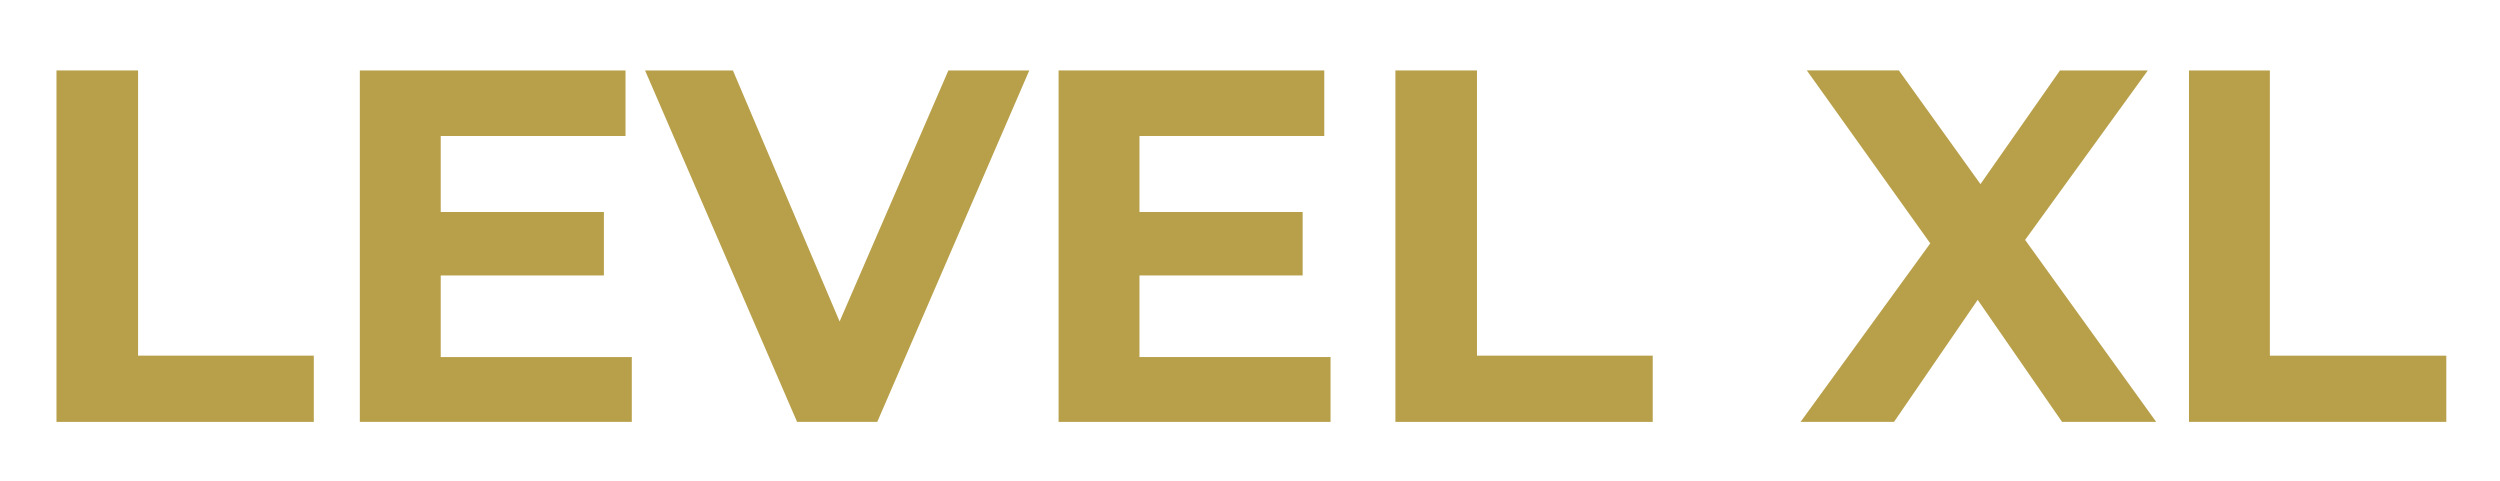
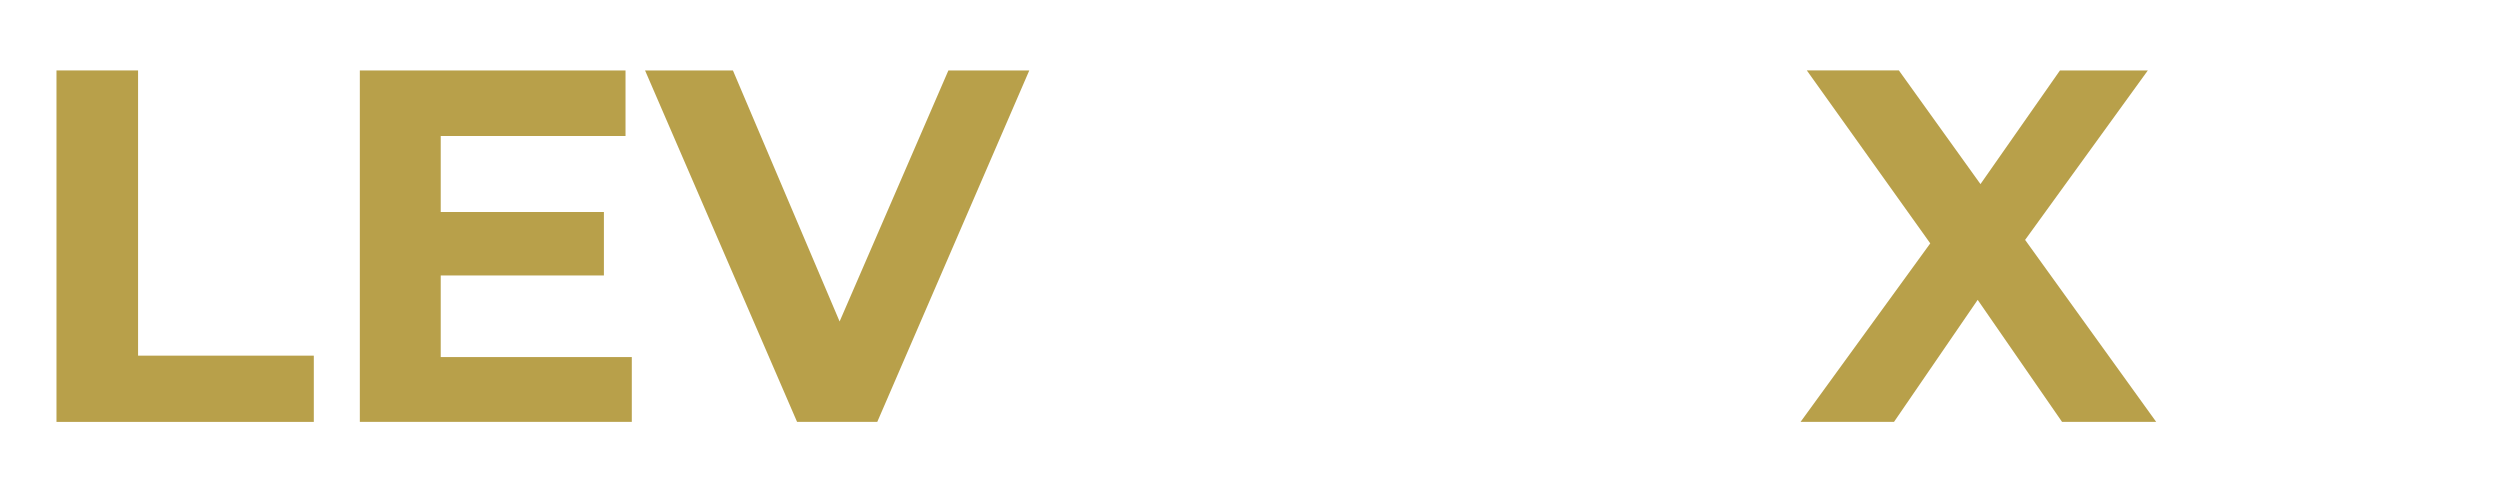
<svg xmlns="http://www.w3.org/2000/svg" version="1.1" id="Laag_1" x="0px" y="0px" viewBox="0 0 358.5 69" style="enable-background:new 0 0 358.5 69;" xml:space="preserve">
  <style type="text/css"> .st0{fill:#B8A04A;} </style>
  <g>
    <path class="st0" d="M8.1,10.1h11.7V51H45v9.5H8.1V10.1z" />
    <path class="st0" d="M90.6,51.1v9.4h-39V10.1h38.1v9.4H63.2v10.9h23.4v9.1H63.2v11.7H90.6z" />
    <path class="st0" d="M147.6,10.1l-21.8,50.4h-11.5L92.5,10.1h12.6l15.3,36l15.6-36H147.6z" />
-     <path class="st0" d="M190.8,51.1v9.4h-39V10.1h38.1v9.4h-26.5v10.9h23.4v9.1h-23.4v11.7H190.8z" />
-     <path class="st0" d="M200.1,10.1h11.7V51H237v9.5h-36.9V10.1z" />
    <path class="st0" d="M295.7,60.5L283.6,43l-12,17.5h-13.4l18.6-25.6l-17.7-24.8h13.2L284,26.4l11.4-16.3H308l-17.6,24.3l18.8,26.1 H295.7z" />
-     <path class="st0" d="M313.8,10.1h11.7V51h25.3v9.5h-36.9V10.1z" />
  </g>
</svg>